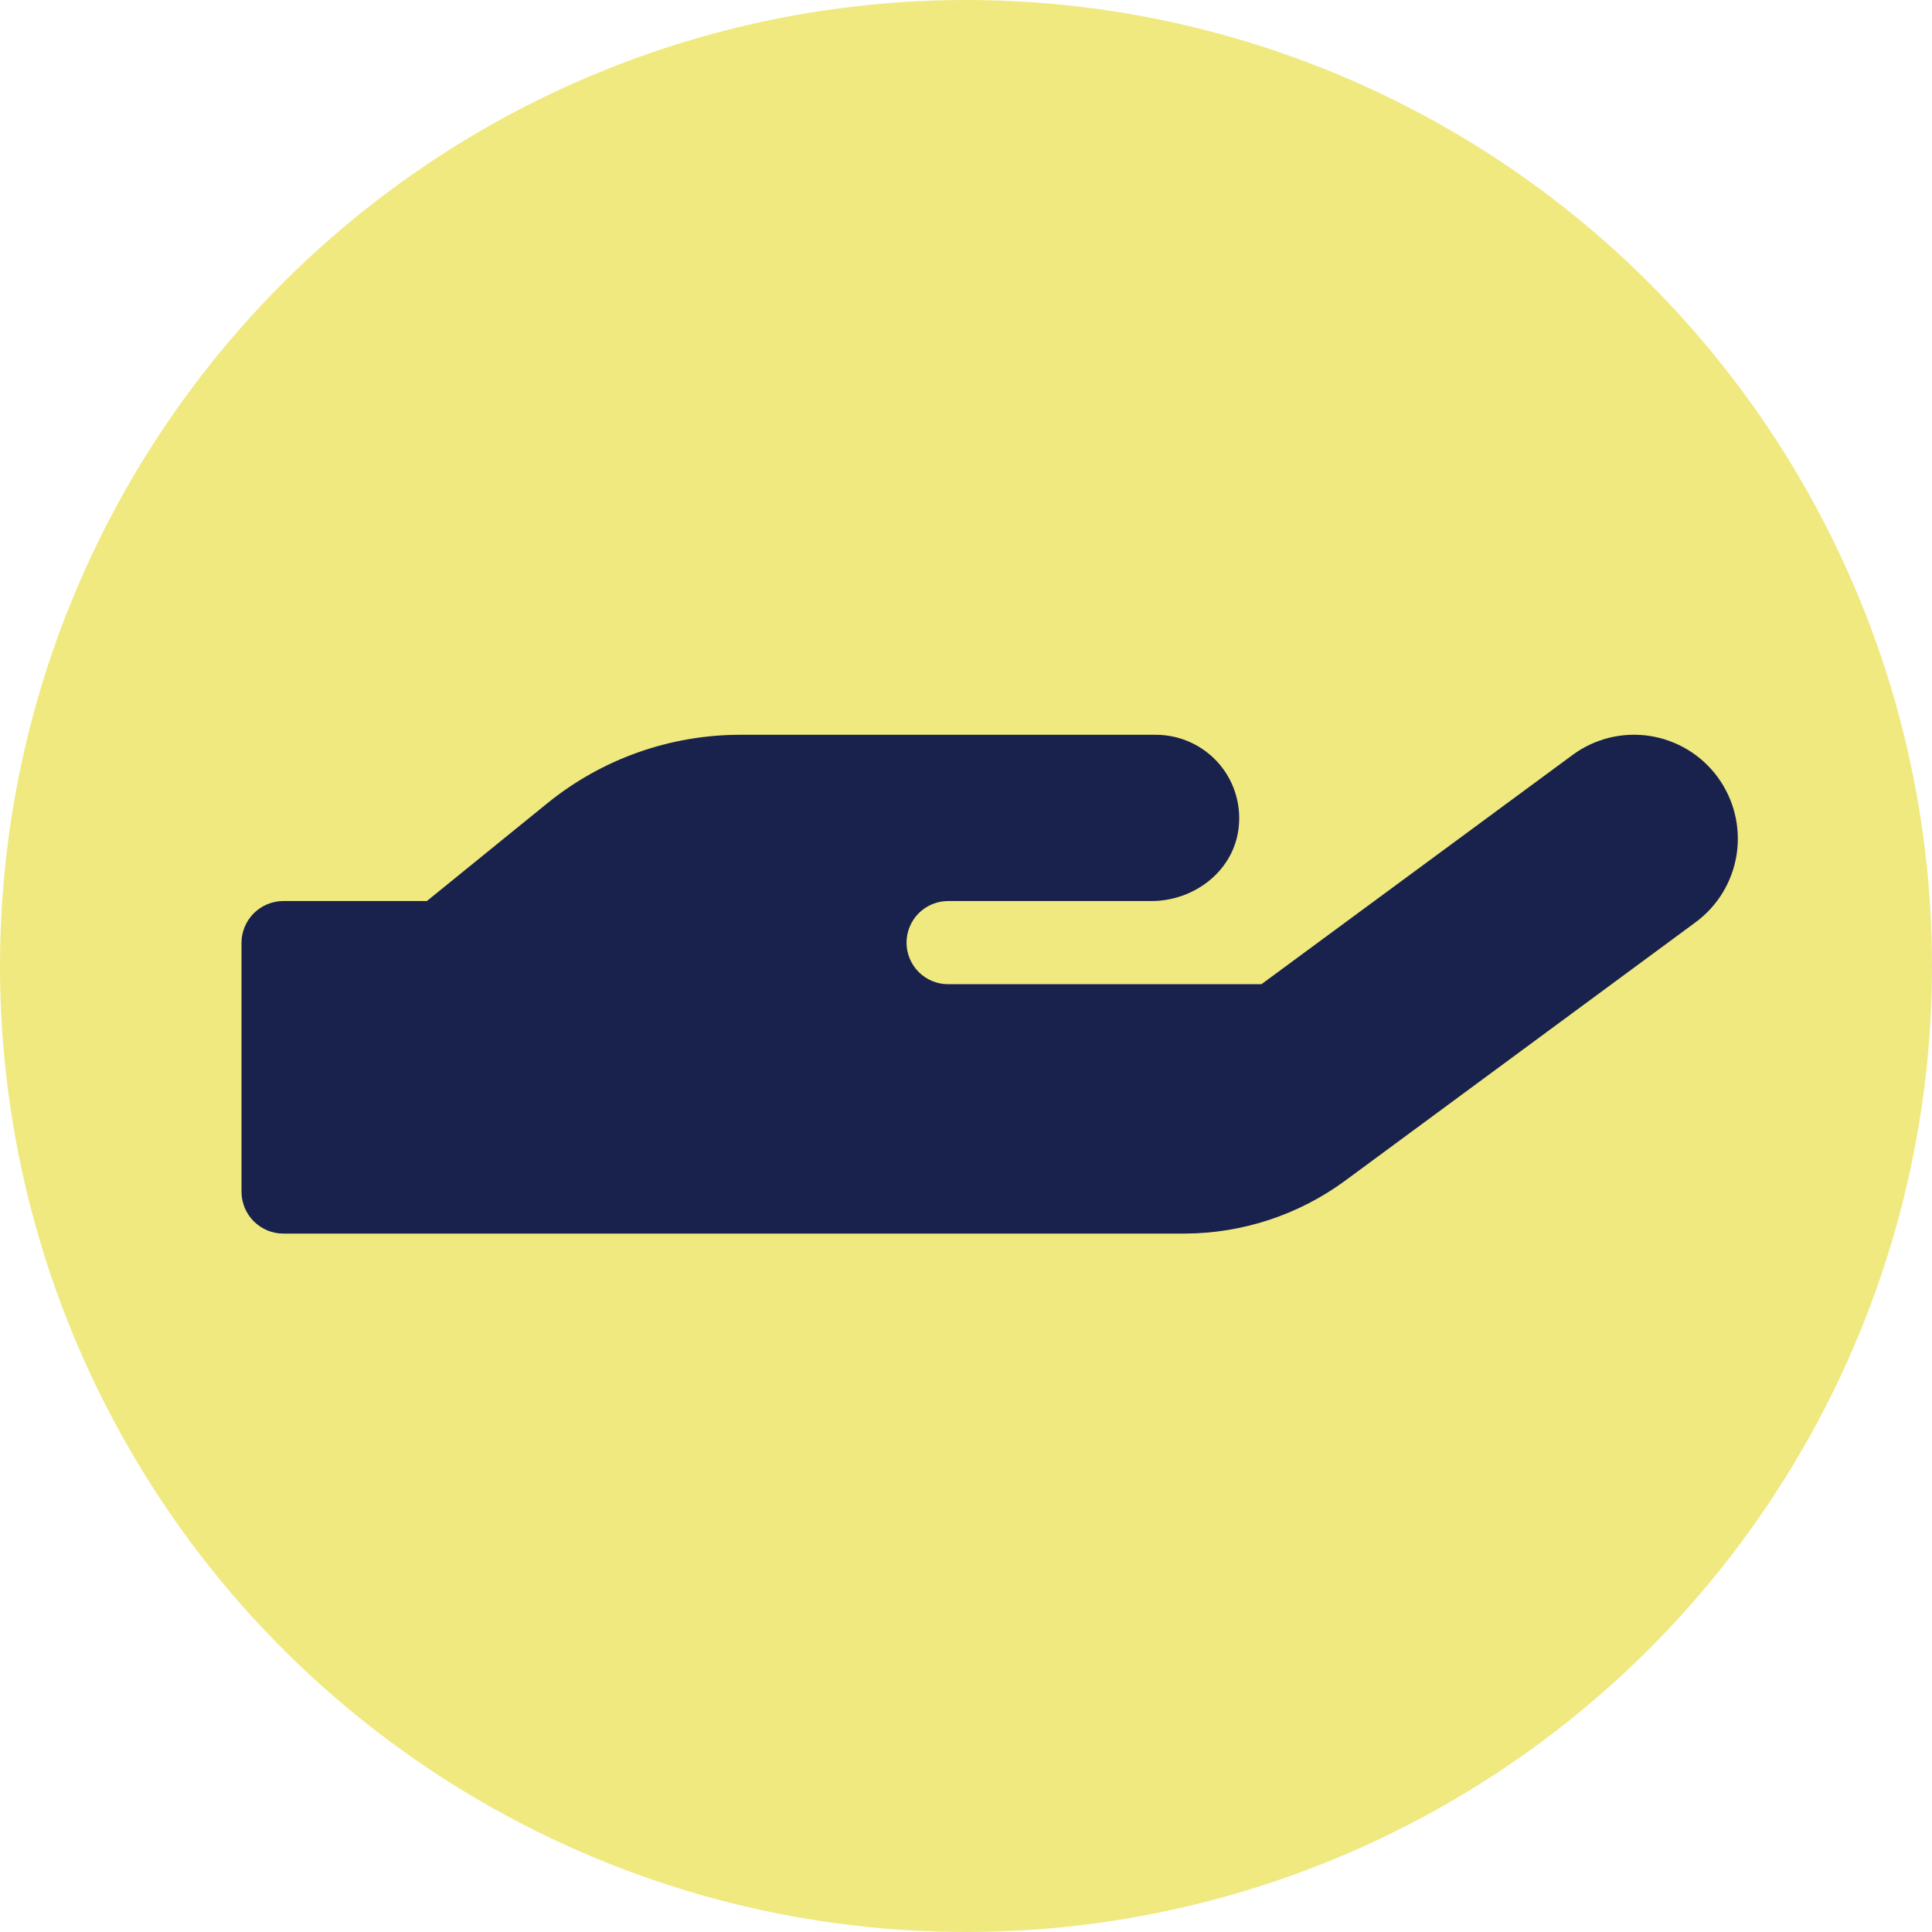
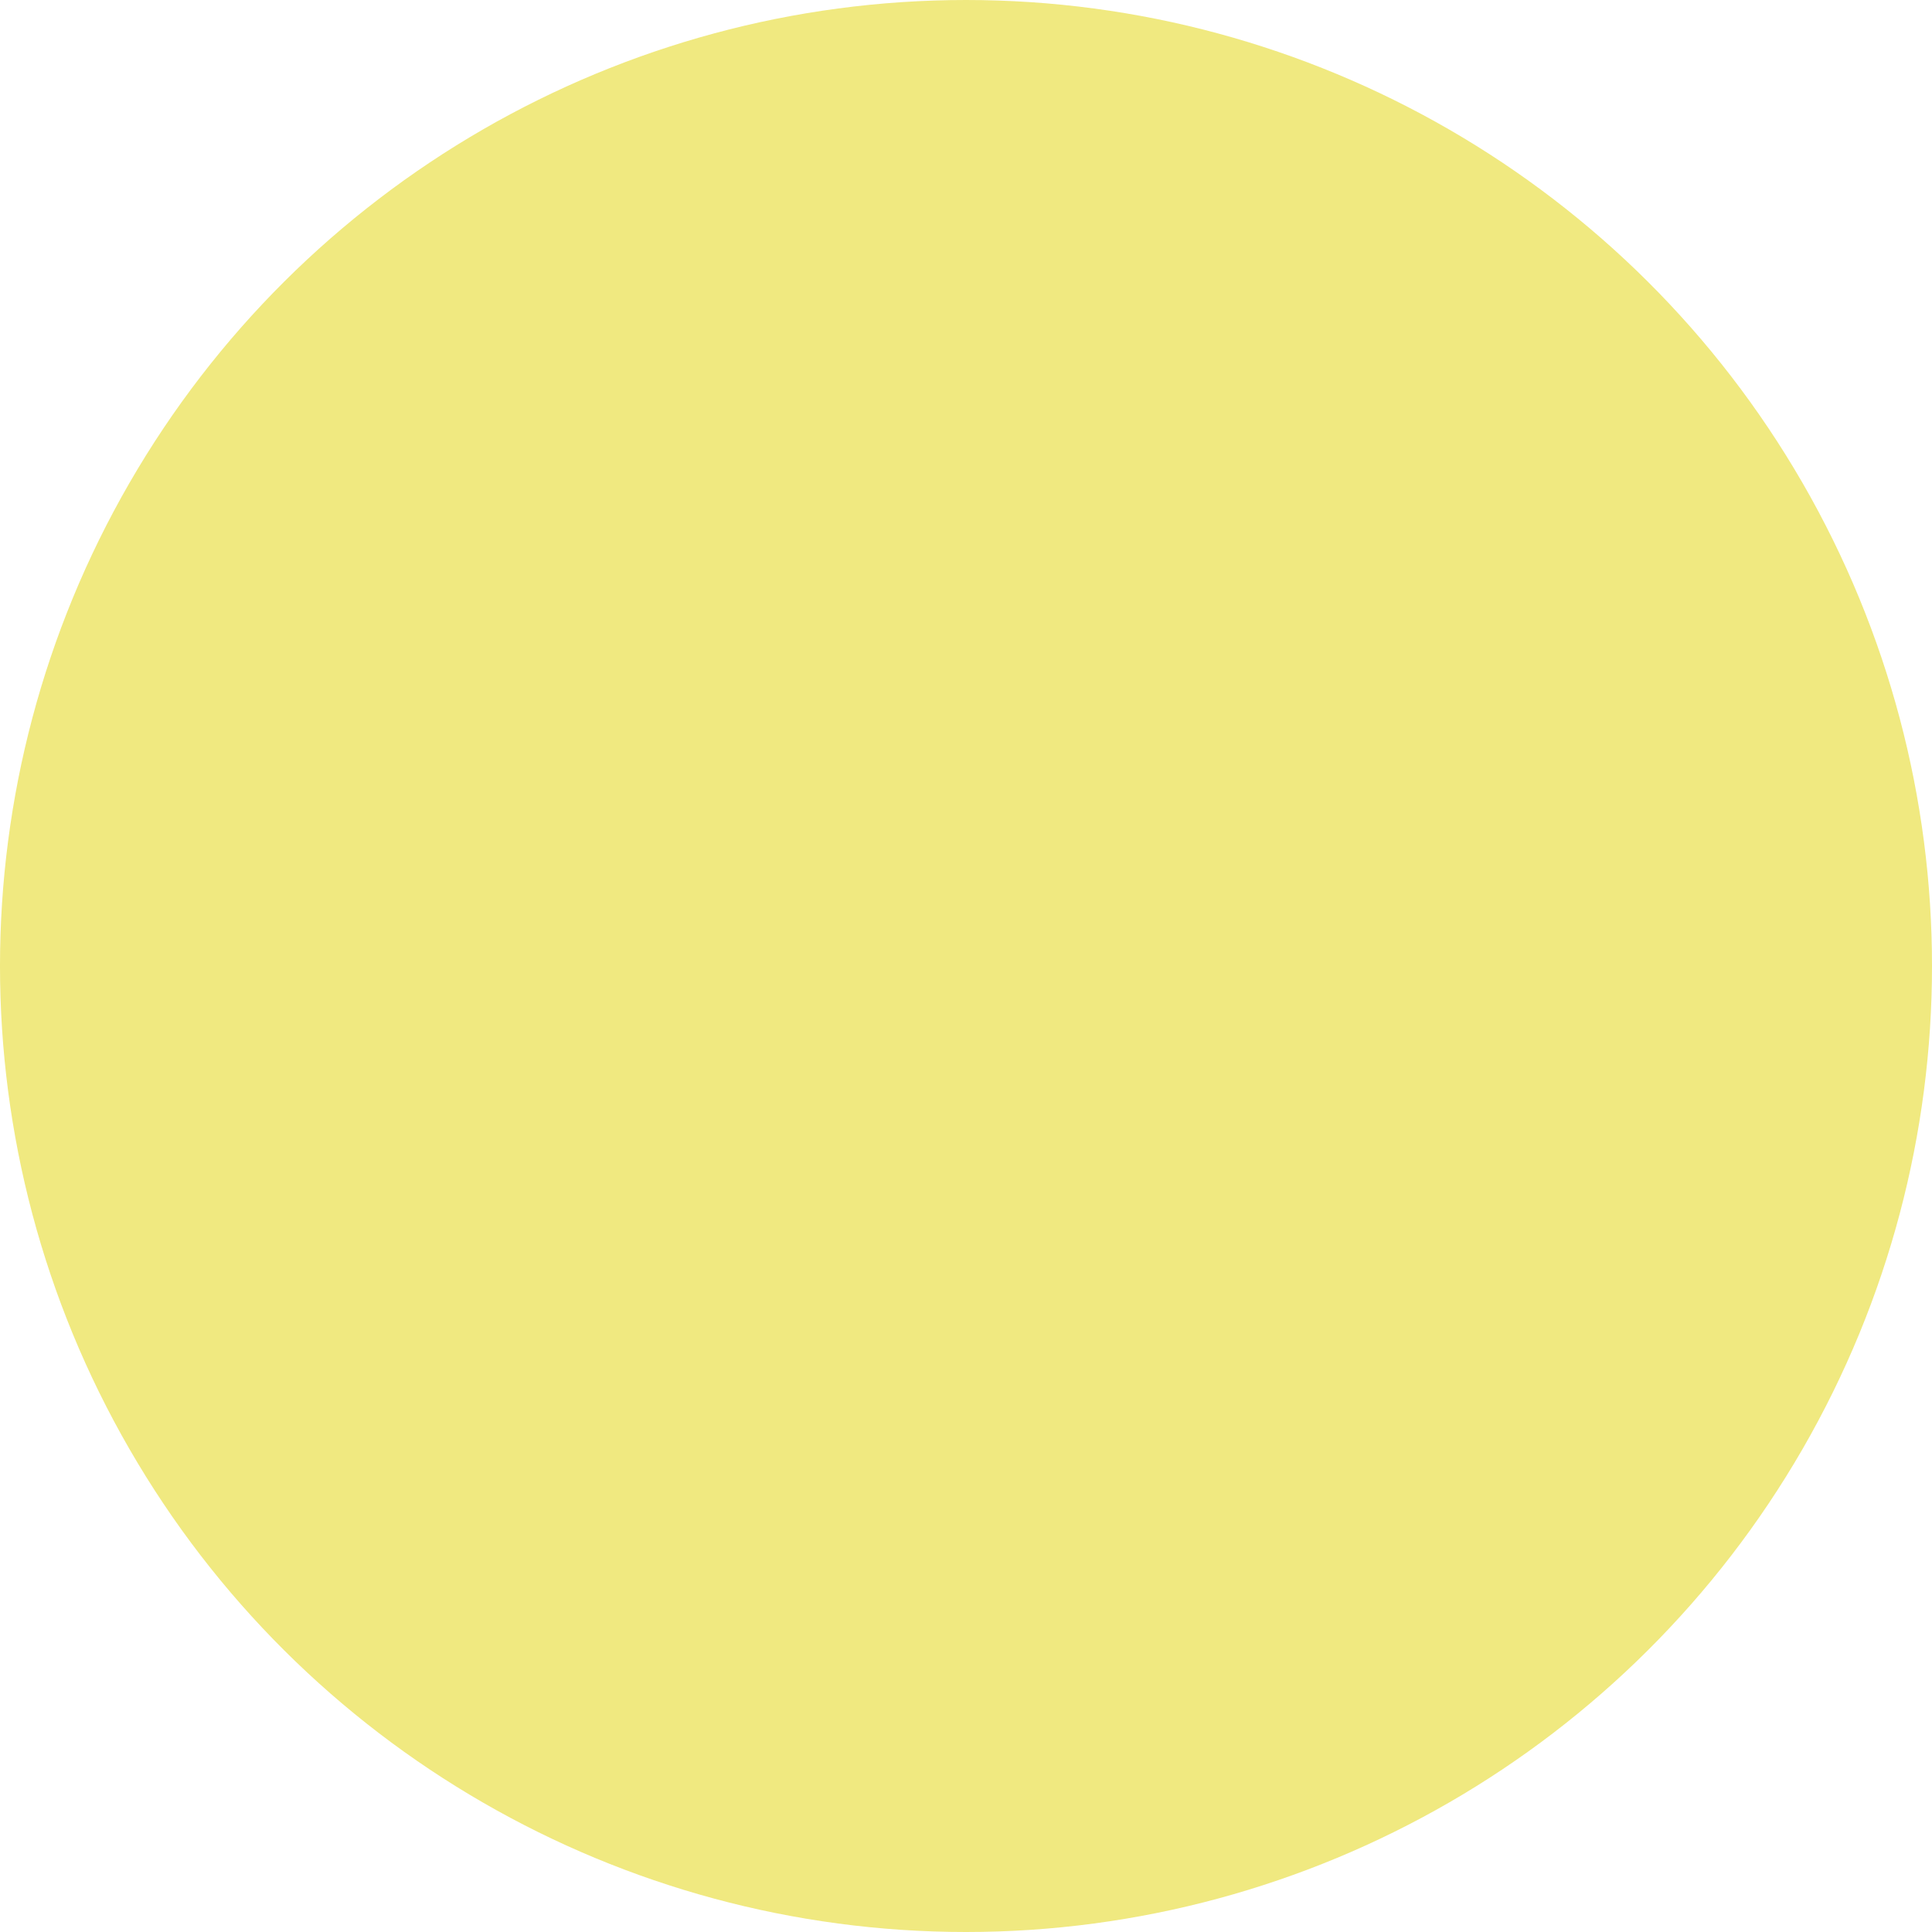
<svg xmlns="http://www.w3.org/2000/svg" width="40" height="40" viewBox="0 0 40 40" fill="none">
  <circle cx="20" cy="20" r="20" transform="rotate(90 20 20)" fill="#F0E980" />
-   <path d="M35.562 16.089C35.395 15.861 35.184 15.668 34.942 15.522C34.7 15.376 34.432 15.279 34.152 15.236C33.873 15.194 33.588 15.207 33.313 15.275C33.039 15.344 32.781 15.465 32.554 15.634L26.117 20.377H19.63C19.401 20.377 19.183 20.286 19.021 20.125C18.86 19.963 18.769 19.744 18.769 19.516C18.769 19.288 18.86 19.069 19.021 18.907C19.183 18.746 19.401 18.655 19.63 18.655H23.838C24.698 18.655 25.492 18.071 25.633 17.224C25.674 16.977 25.662 16.724 25.595 16.482C25.529 16.24 25.411 16.016 25.249 15.824C25.087 15.633 24.885 15.479 24.658 15.374C24.43 15.268 24.183 15.213 23.932 15.213H15.326C13.875 15.213 12.467 15.712 11.339 16.625L8.838 18.655H5.861C5.633 18.657 5.415 18.748 5.254 18.909C5.093 19.07 5.002 19.288 5 19.516V24.68C5.002 24.907 5.093 25.125 5.254 25.286C5.415 25.447 5.633 25.539 5.861 25.54H24.525C25.718 25.537 26.881 25.155 27.843 24.45L35.106 19.094C35.565 18.756 35.87 18.249 35.956 17.686C36.041 17.122 35.899 16.548 35.562 16.089Z" fill="#18224C" />
</svg>